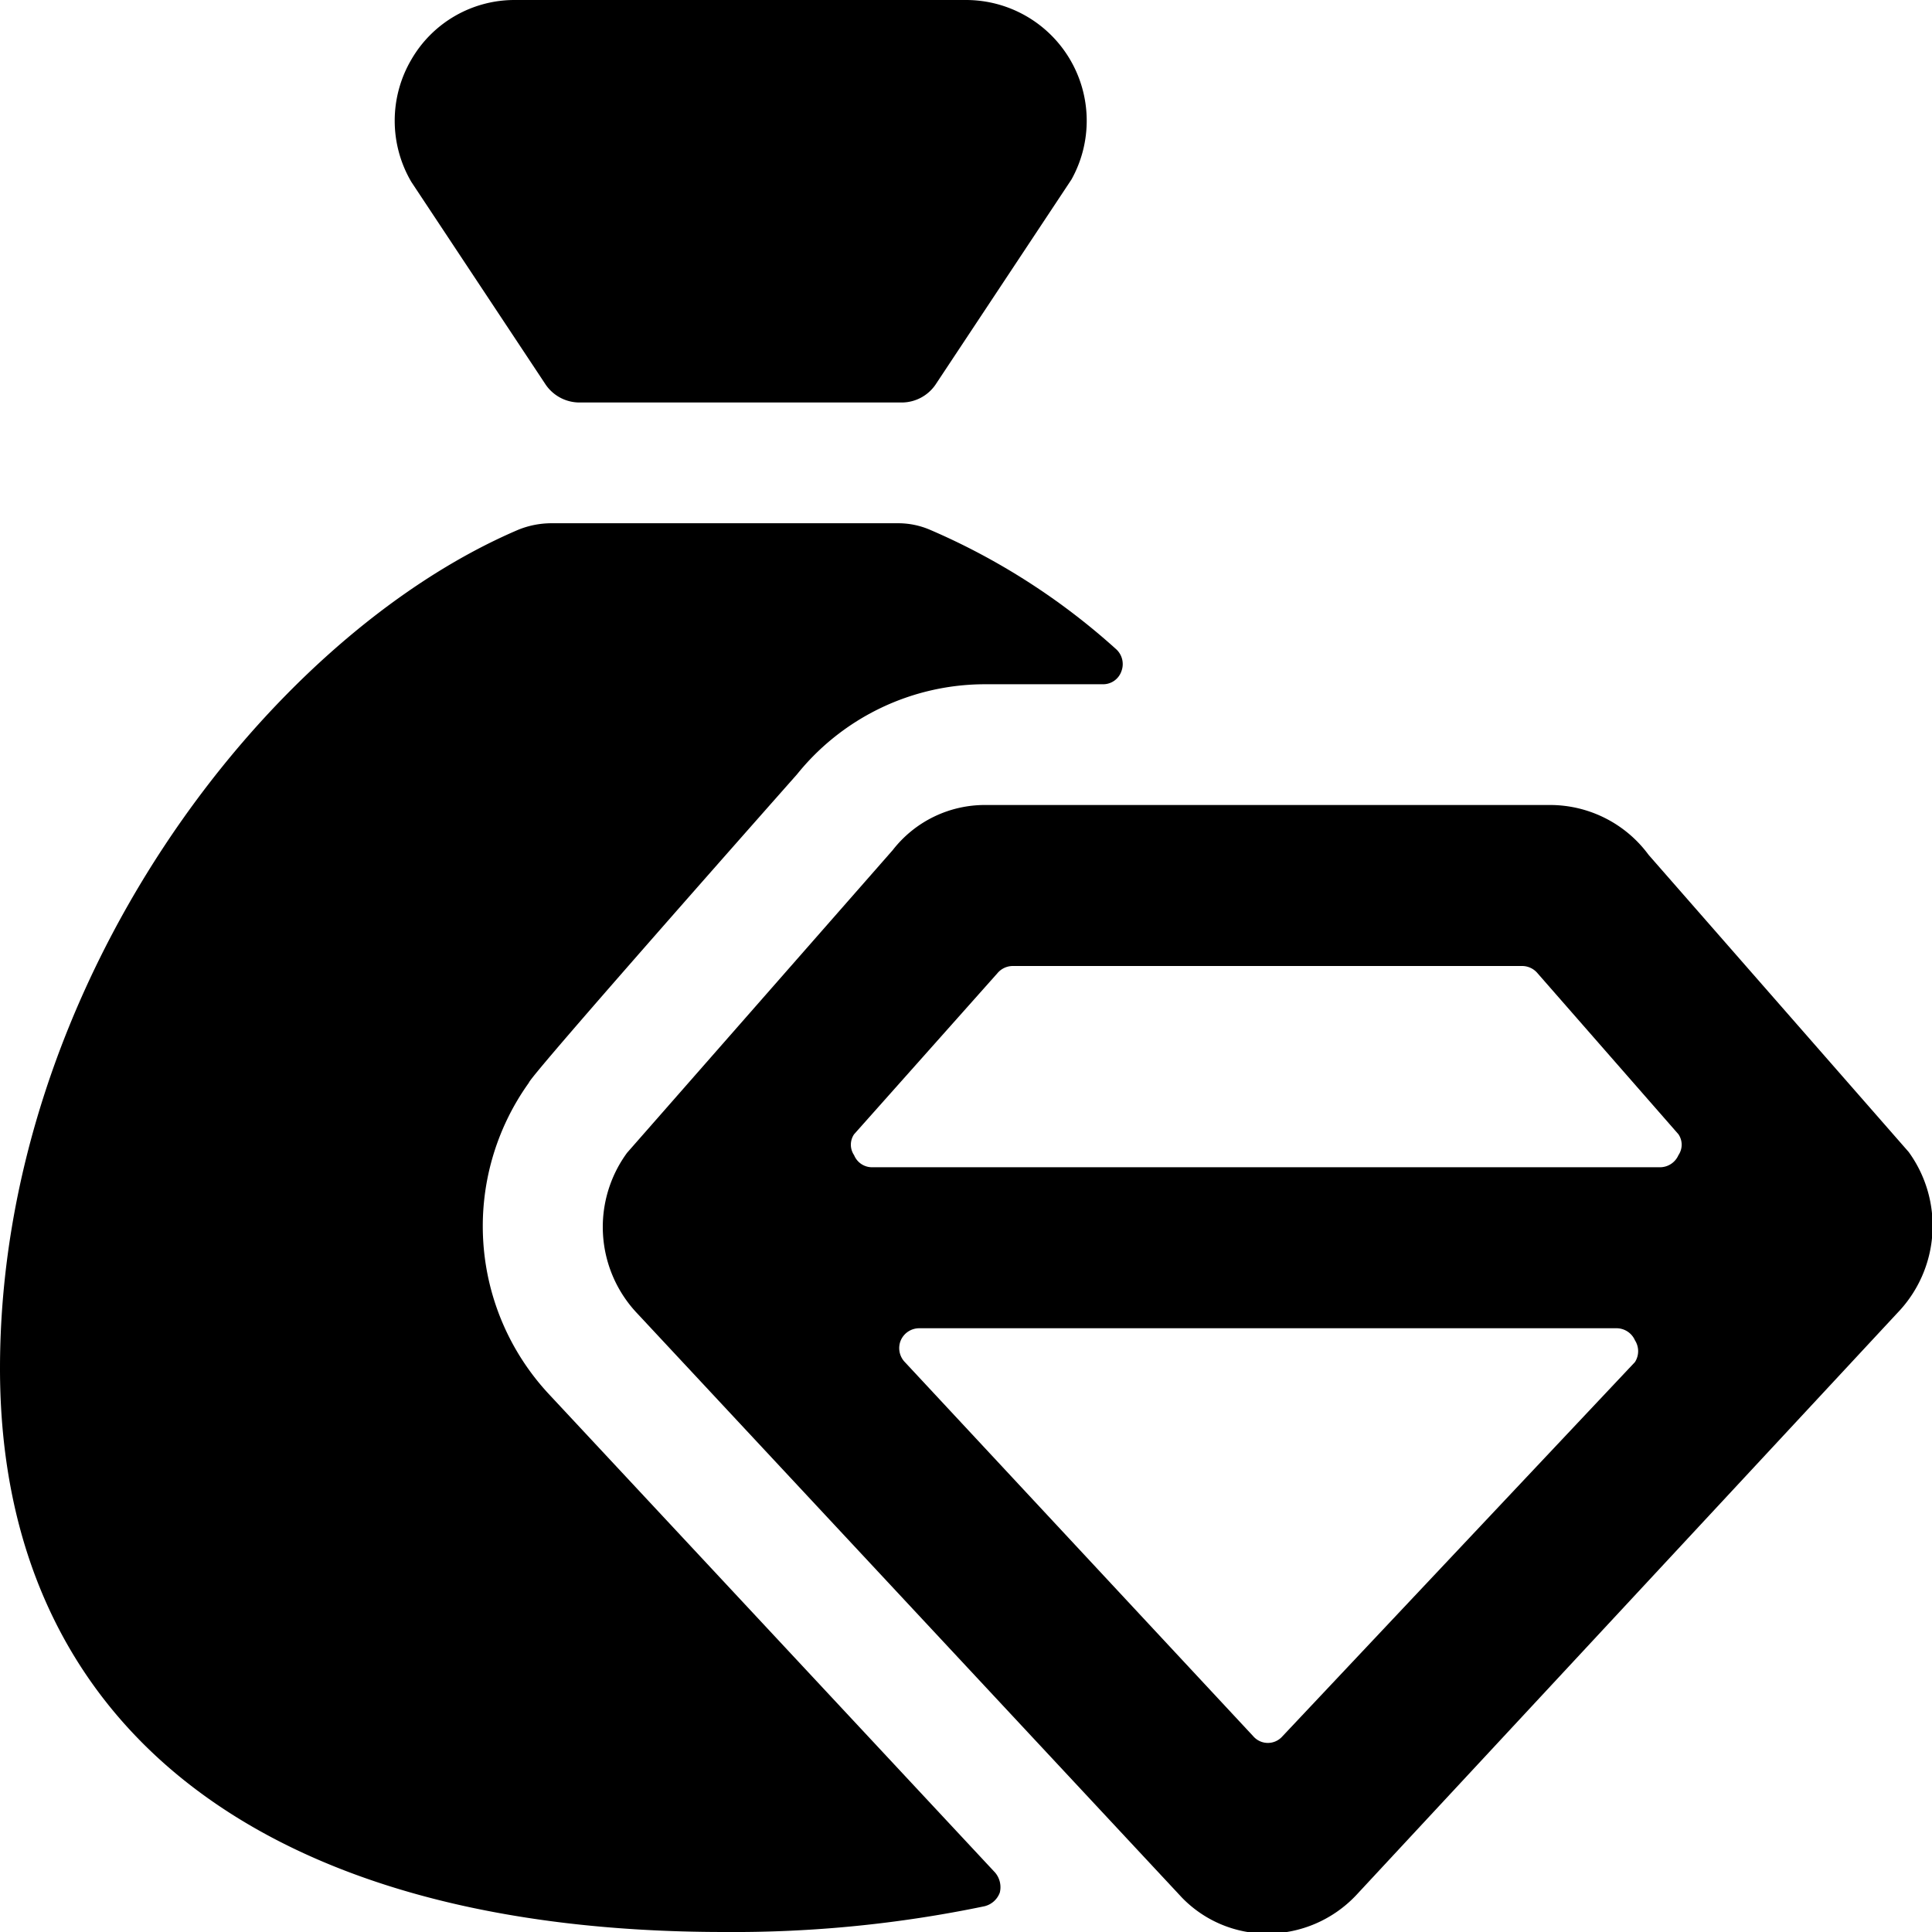
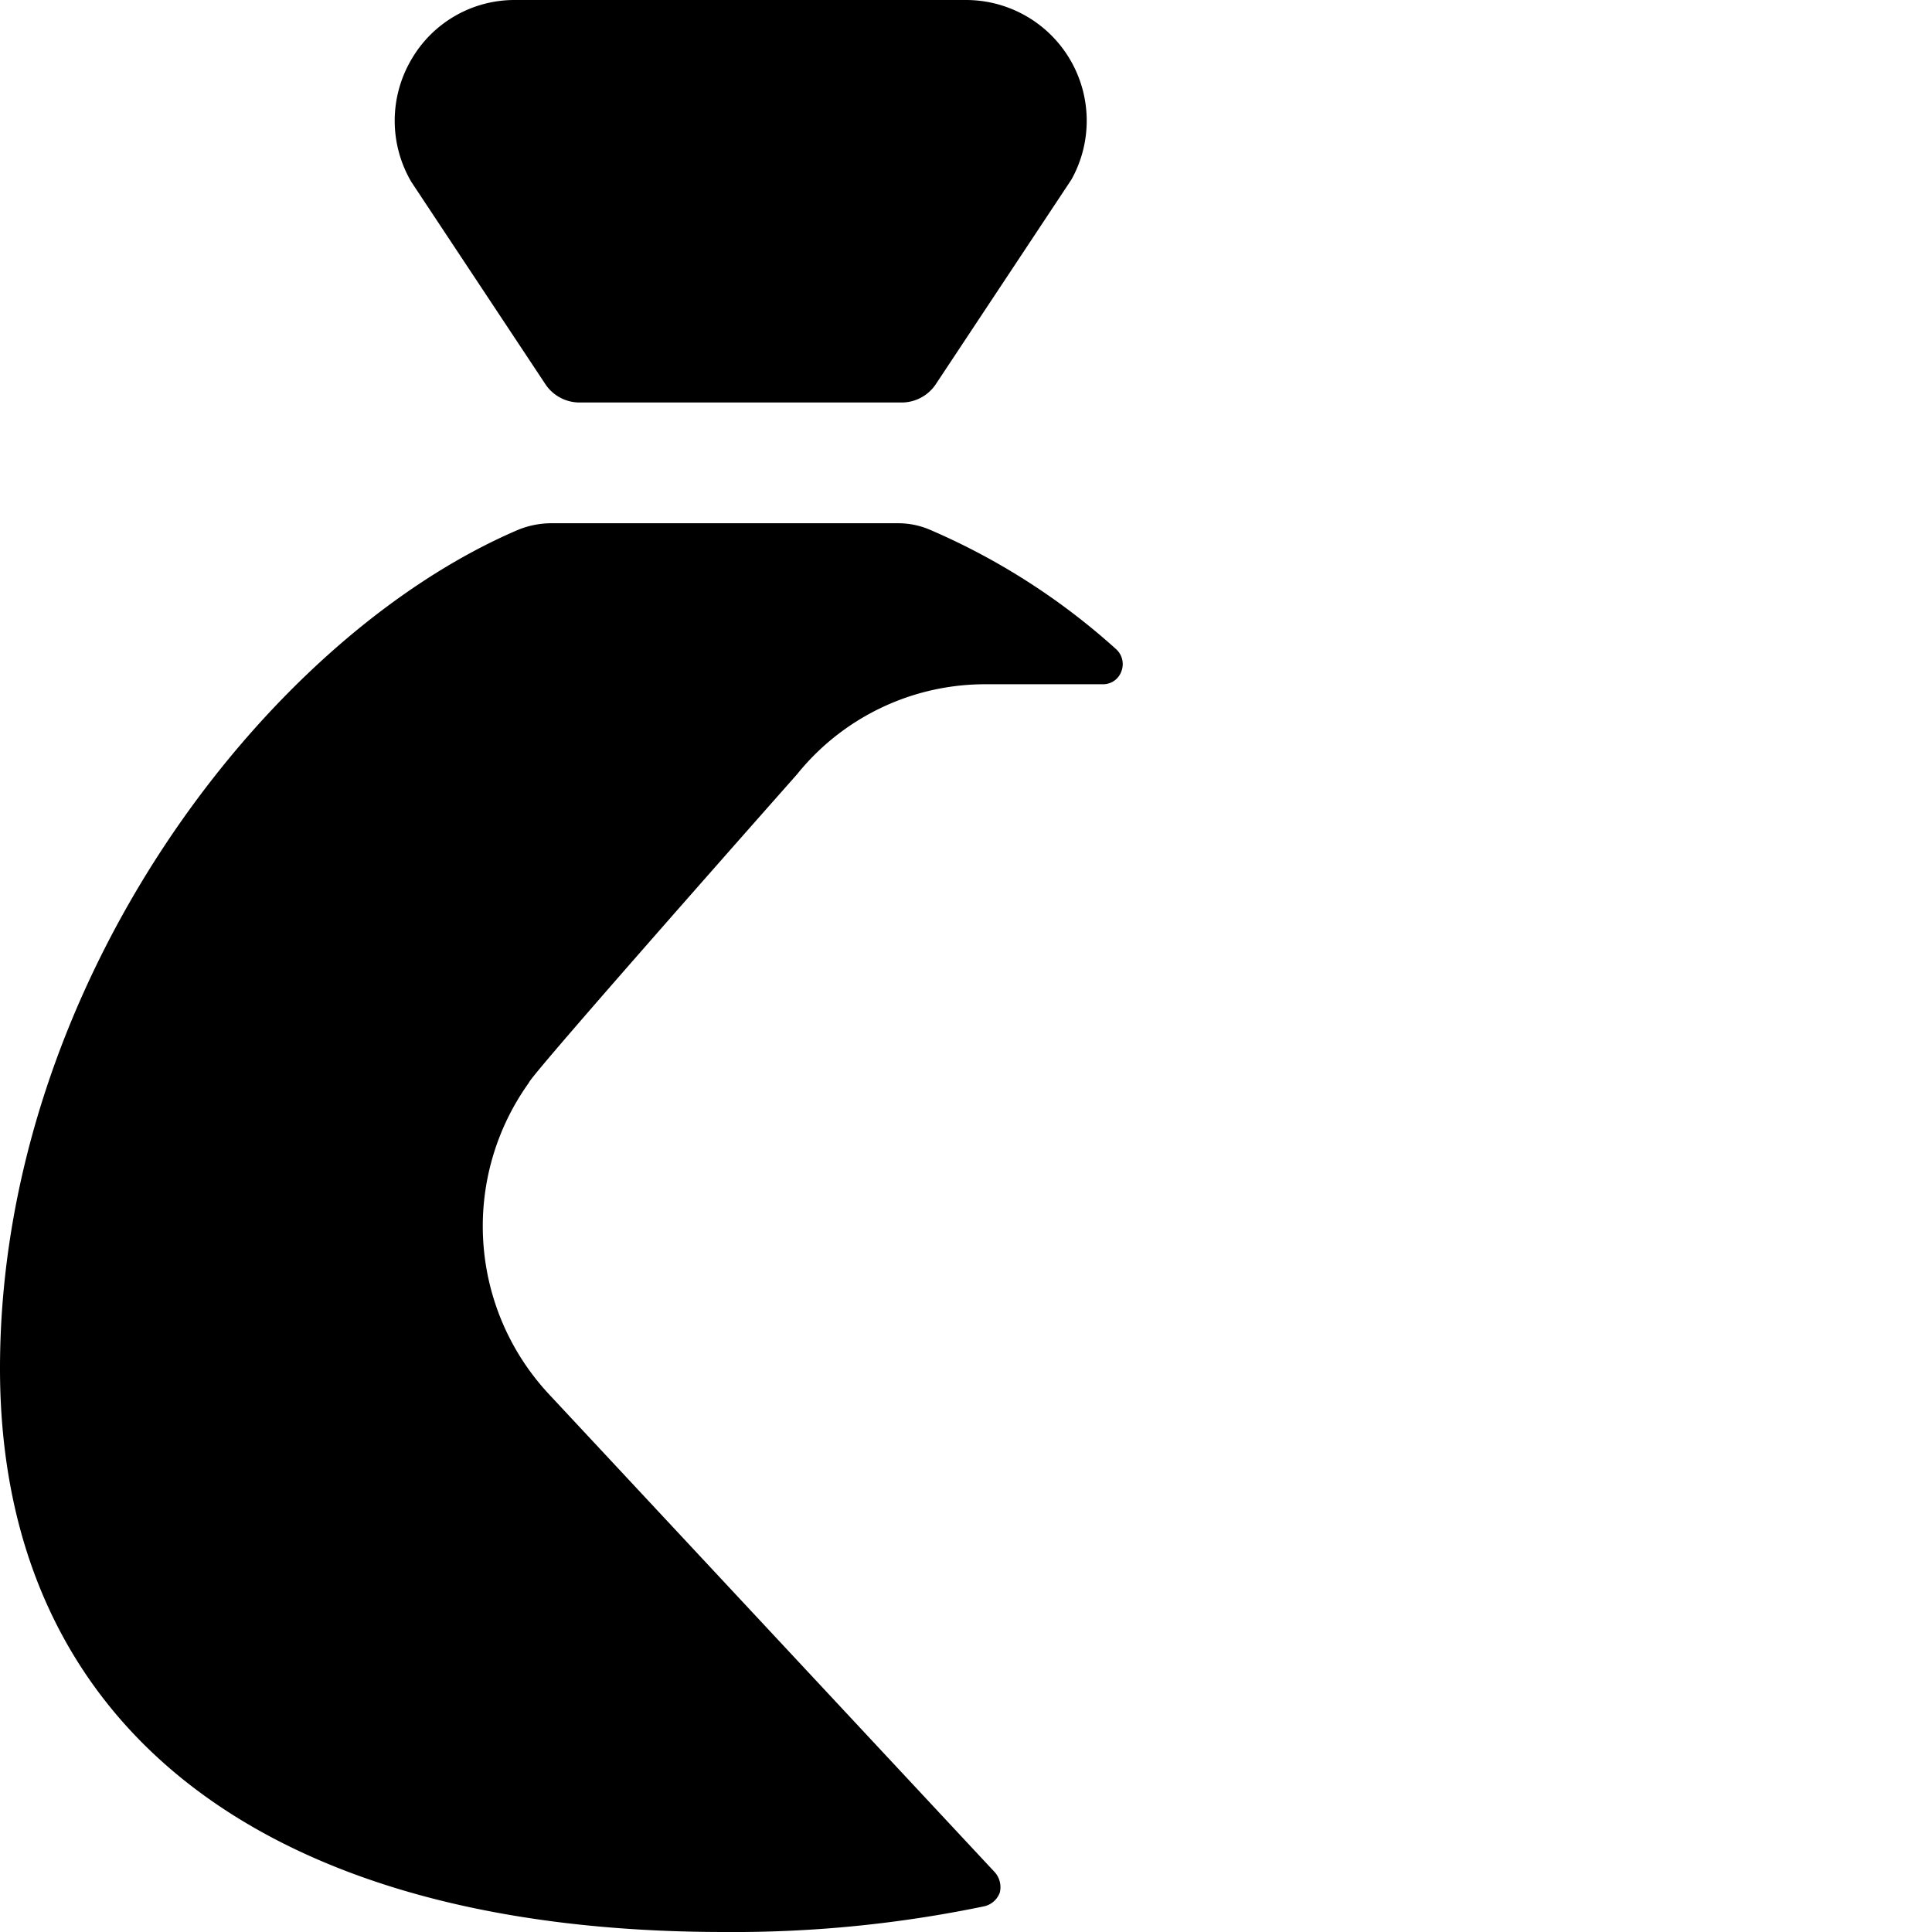
<svg xmlns="http://www.w3.org/2000/svg" viewBox="0 0 24 24">
  <g>
    <path d="M13.31 2.23A1.5 1.5 0 0 0 12 0H6.4a1.48 1.48 0 0 0 -1.29 0.74 1.5 1.5 0 0 0 0 1.52l1.67 2.52A0.51 0.51 0 0 0 7.2 5h4a0.51 0.51 0 0 0 0.42 -0.22Z" fill="#000000" stroke-width="1" />
    <path d="M6.82 17.32a3.06 3.06 0 0 1 -0.25 -3.87c0 -0.07 3.33 -3.83 3.33 -3.83a3 3 0 0 1 2.34 -1.12h1.46a0.24 0.24 0 0 0 0.23 -0.16 0.25 0.25 0 0 0 -0.07 -0.28 8.39 8.39 0 0 0 -2.31 -1.48 1 1 0 0 0 -0.39 -0.08H6.84a1.1 1.1 0 0 0 -0.4 0.08C3.3 7.92 0 12.24 0 17c0 4.45 3.28 7 9 7a15.3 15.3 0 0 0 3.23 -0.32 0.27 0.27 0 0 0 0.19 -0.17 0.28 0.28 0 0 0 -0.06 -0.25Z" fill="#000000" stroke-width="1" />
-     <path d="M23.57 16.31a1.56 1.56 0 0 0 0.14 -2l-3.23 -3.69a1.52 1.52 0 0 0 -1.23 -0.62h-7a1.45 1.45 0 0 0 -1.16 0.56l-3.3 3.76a1.56 1.56 0 0 0 0.13 2l6.76 7.25a1.47 1.47 0 0 0 1.07 0.45 1.52 1.52 0 0 0 1.09 -0.47Zm-11.18 -4.22a0.25 0.25 0 0 1 0.19 -0.09h6.33a0.25 0.25 0 0 1 0.19 0.09l1.75 2a0.23 0.23 0 0 1 0 0.26 0.25 0.25 0 0 1 -0.23 0.15h-9.79a0.24 0.24 0 0 1 -0.22 -0.15 0.23 0.23 0 0 1 0 -0.26Zm3.54 9.48a0.24 0.24 0 0 1 -0.36 0l-4.33 -4.65a0.25 0.25 0 0 1 -0.05 -0.27 0.25 0.25 0 0 1 0.23 -0.15h8.66a0.25 0.25 0 0 1 0.23 0.15 0.25 0.25 0 0 1 0 0.27Z" fill="#000000" stroke-width="1" />
  </g>
</svg>